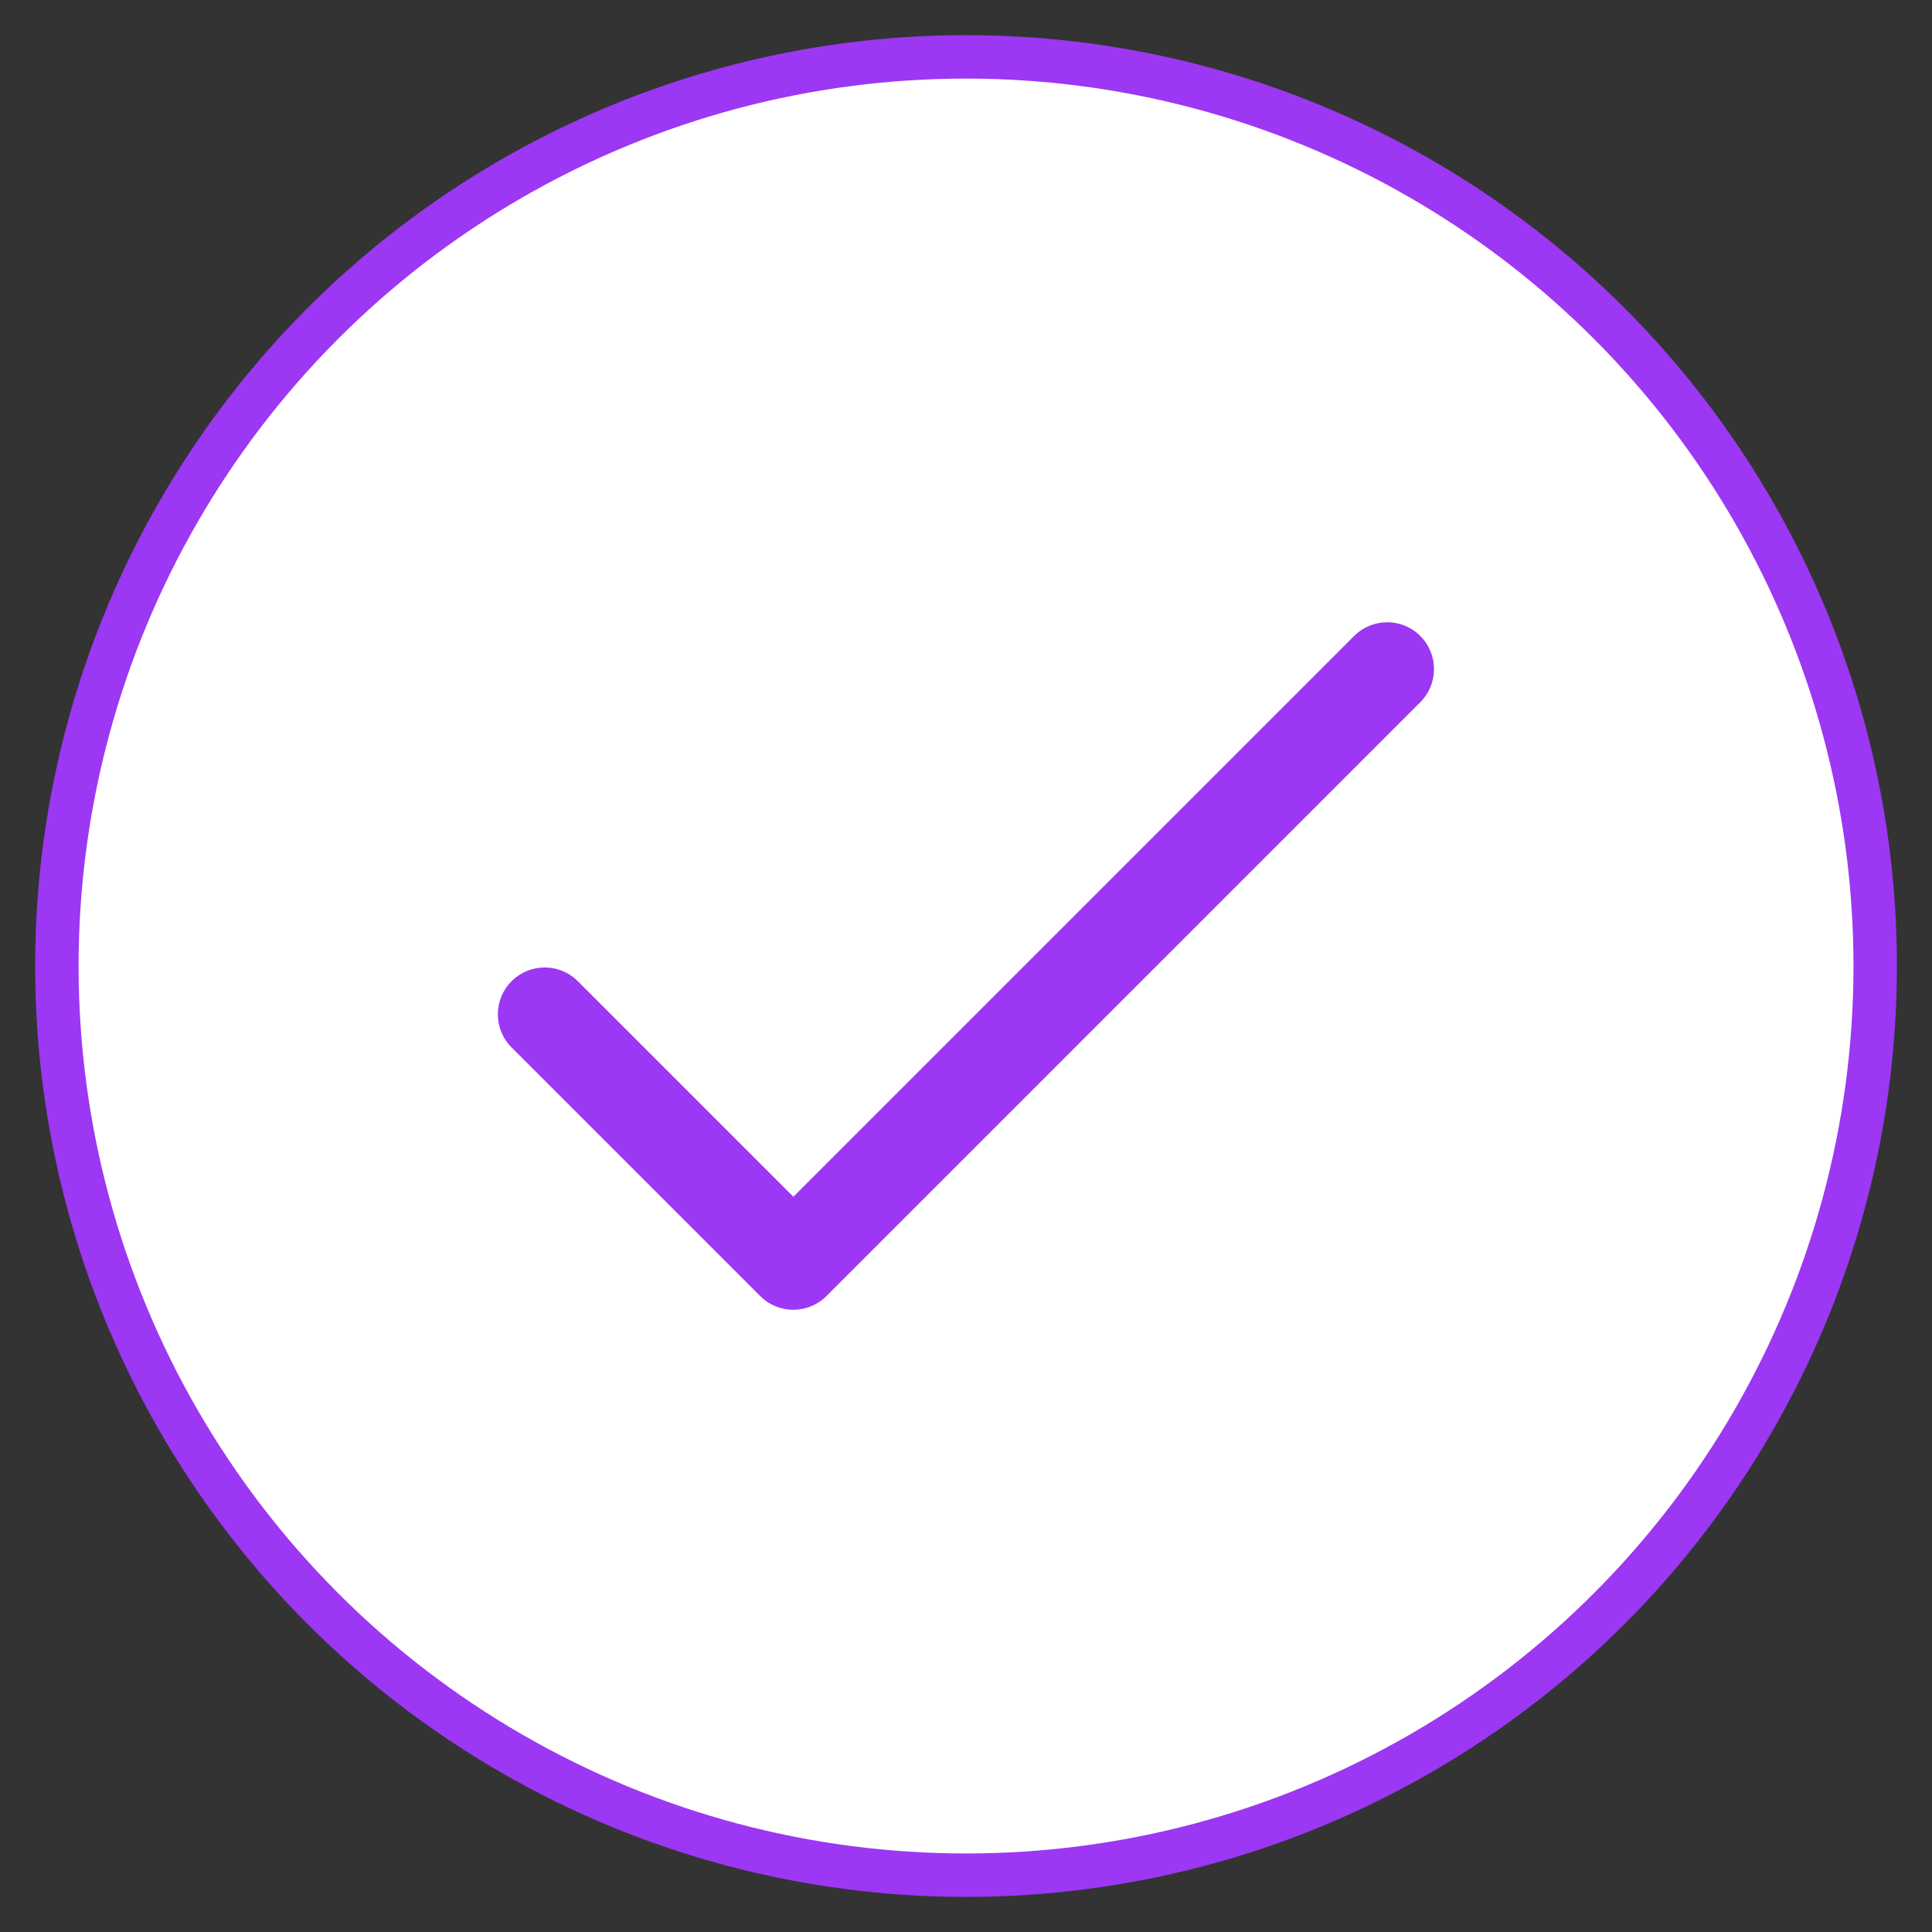
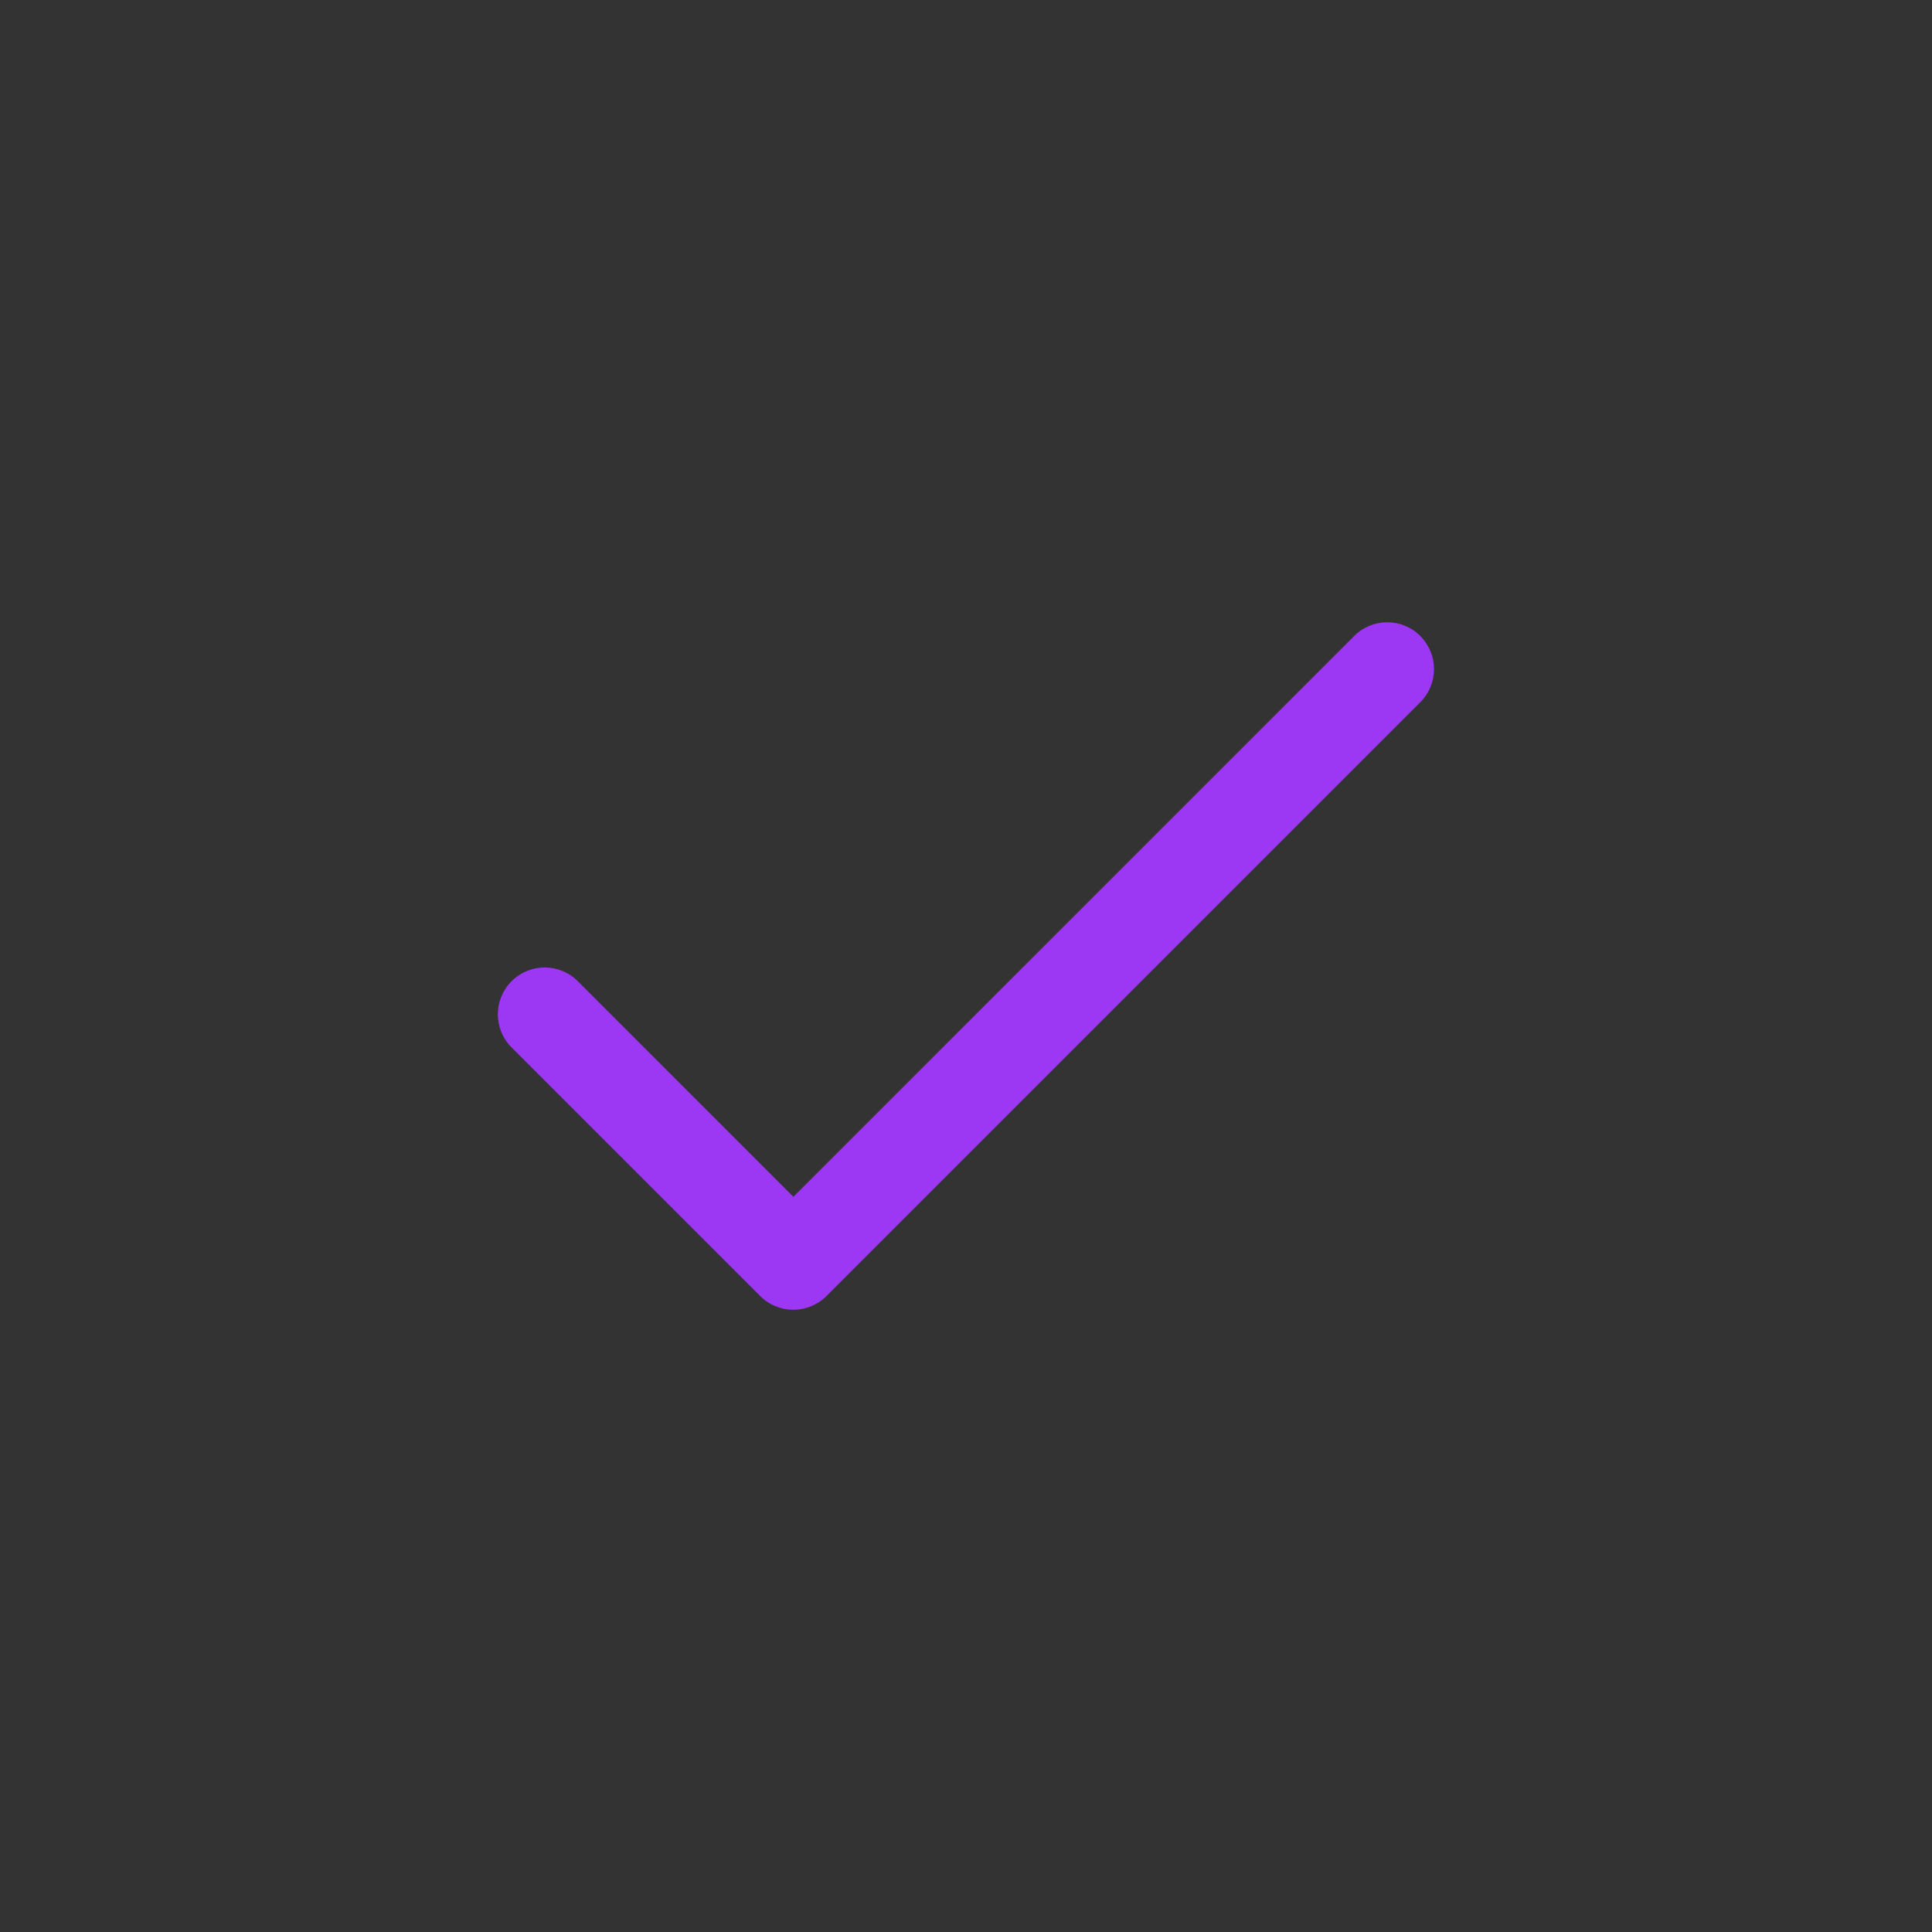
<svg xmlns="http://www.w3.org/2000/svg" viewBox="0 0 289.13 289.13">
  <rect x="0" y="0" width="289.13" height="289.13" fill="#333333" stroke="none" />
  <defs>
    <style>
      .cls-1 {
        fill: #fff;
        stroke: #9c37f3;
        stroke-miterlimit: 10;
        stroke-width: 6.5px;
      }

      .cls-2 {
        fill: #9c37f3;
        stroke-width: 0px;
      }
    </style>
  </defs>
  <g id="Outer_Circle" data-name="Outer Circle">
-     <circle id="Outer_Circle-2" data-name="Outer Circle" class="cls-1" cx="144.57" cy="144.57" r="136.06" />
-   </g>
+     </g>
  <g id="Icon">
    <path class="cls-2" d="m212.56,95.18c-2.74-2.74-7.17-2.74-9.91,0l-83.92,83.92-32.26-32.26c-2.74-2.74-7.17-2.74-9.91,0-2.74,2.74-2.74,7.17,0,9.91l37.21,37.21c2.73,2.74,7.17,2.73,9.91,0l88.87-88.87c2.74-2.74,2.74-7.17,0-9.91Z" />
  </g>
</svg>